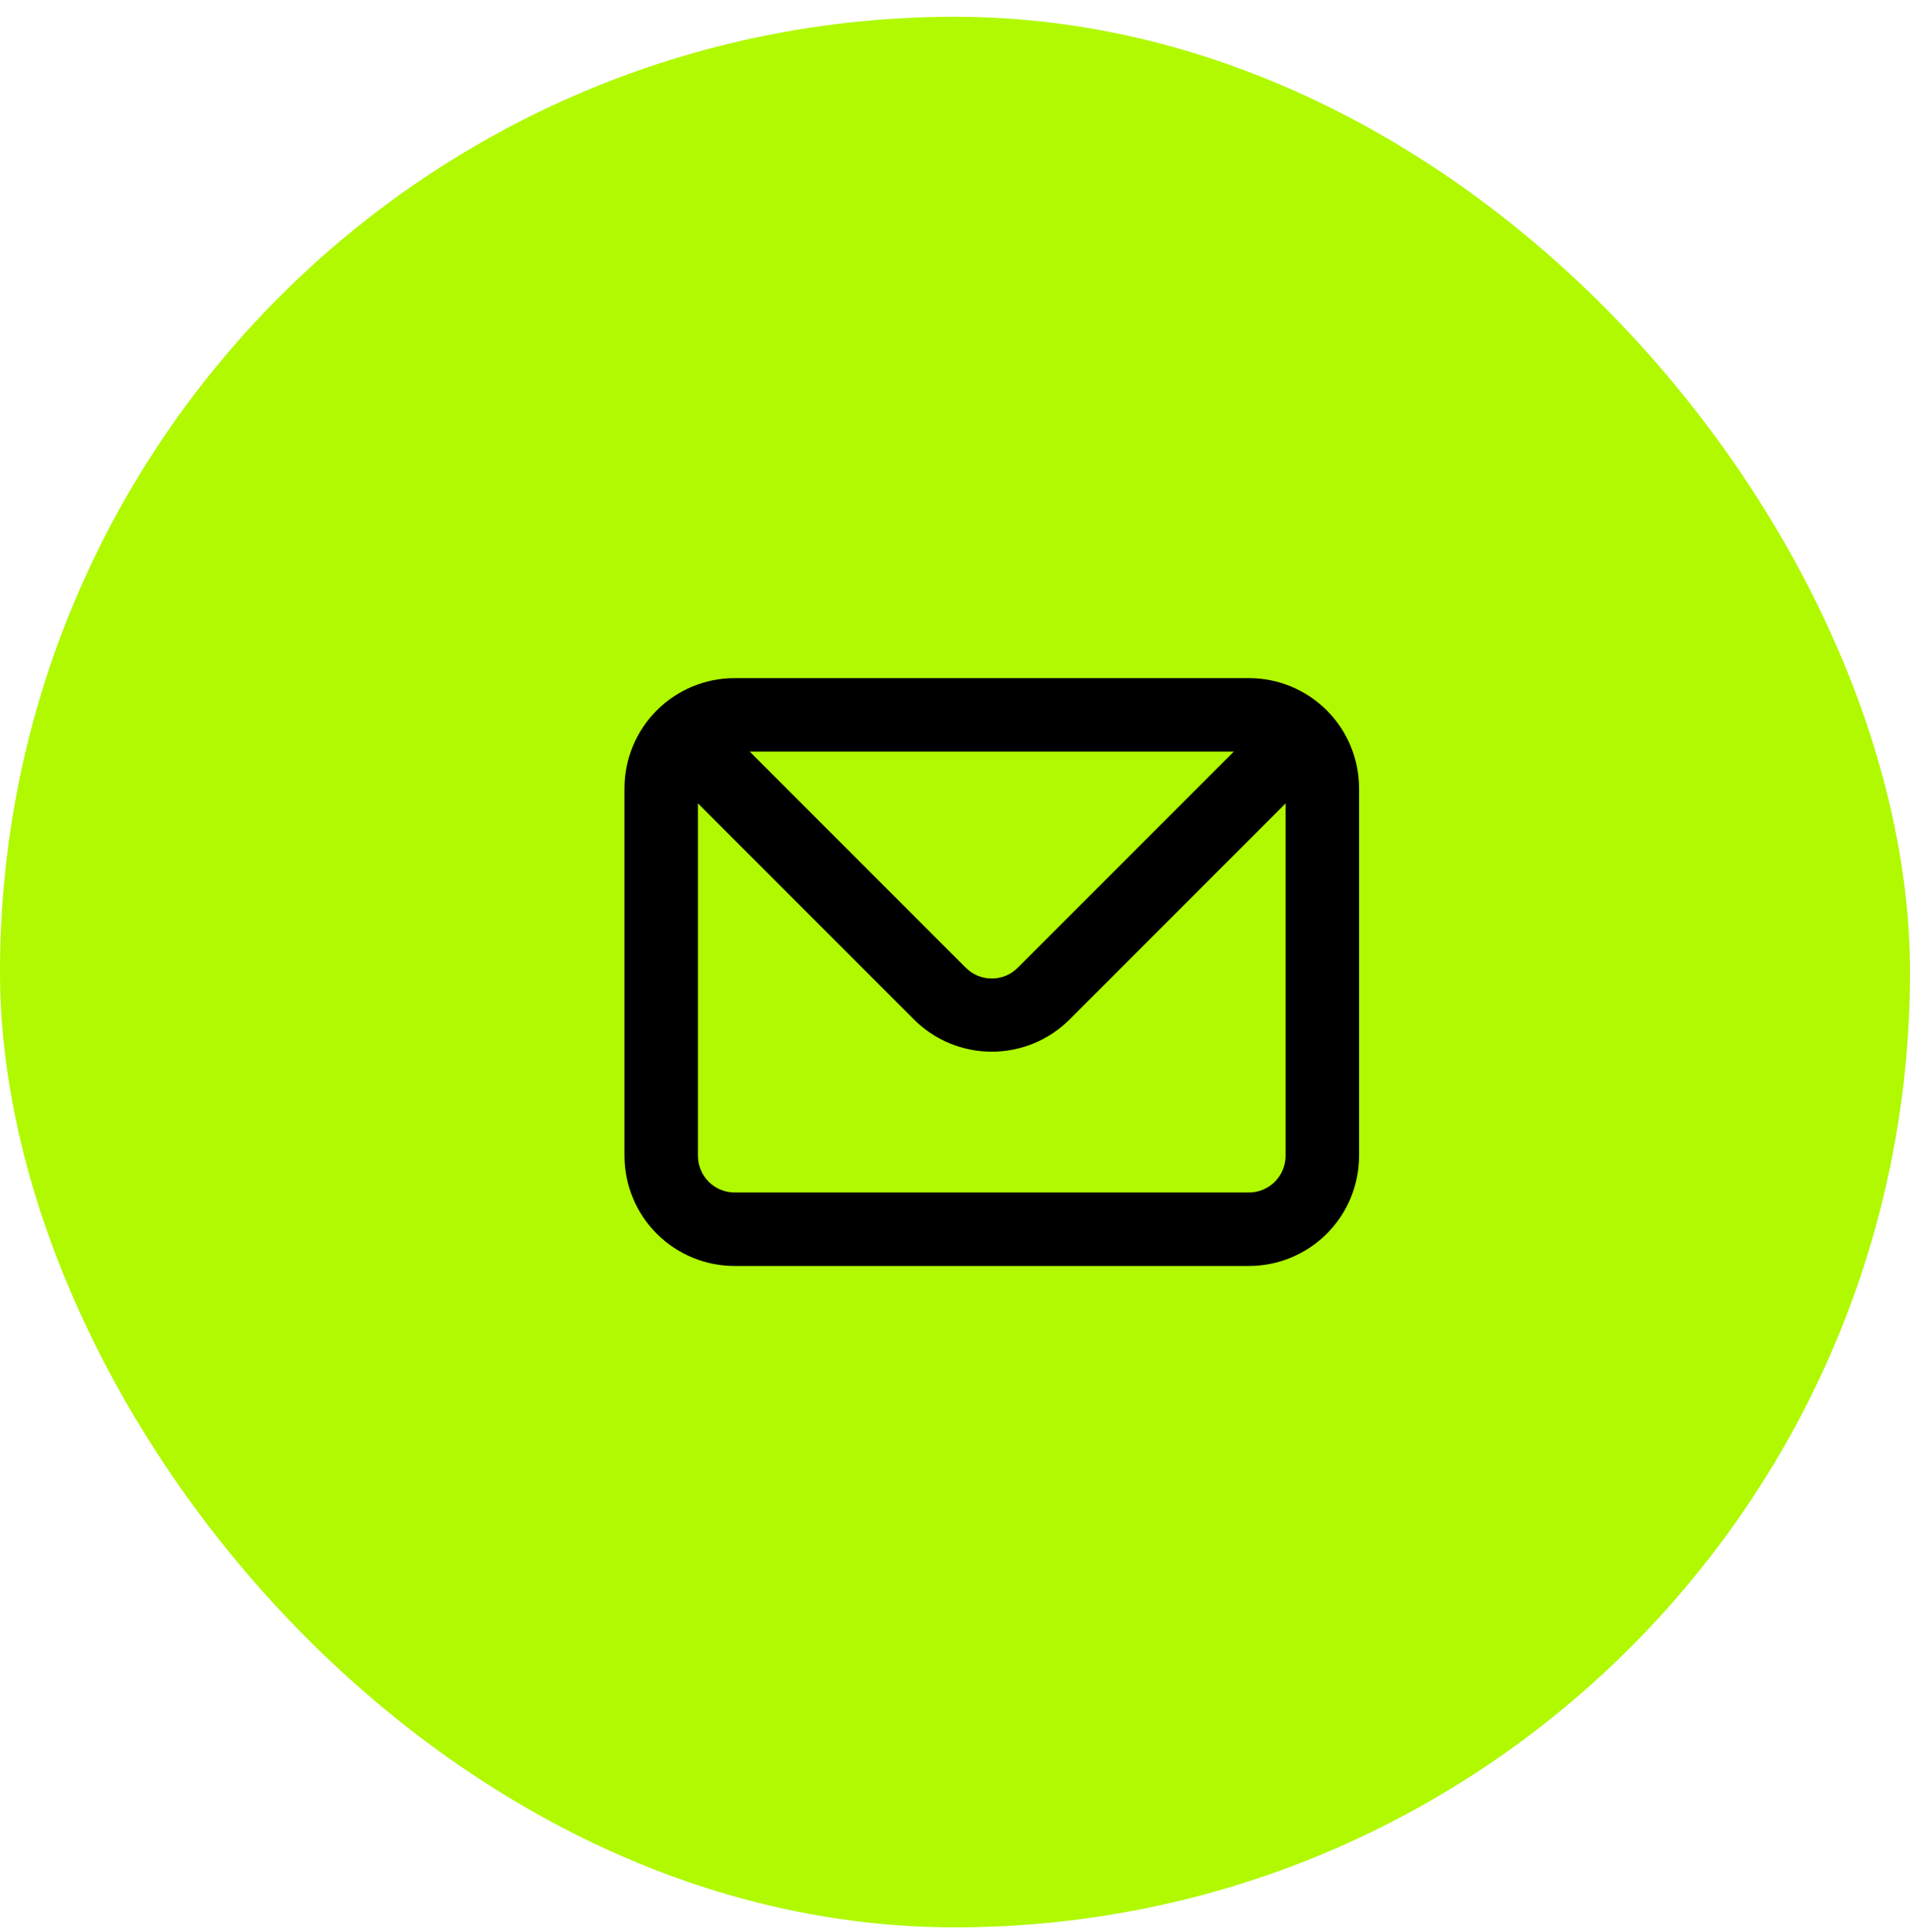
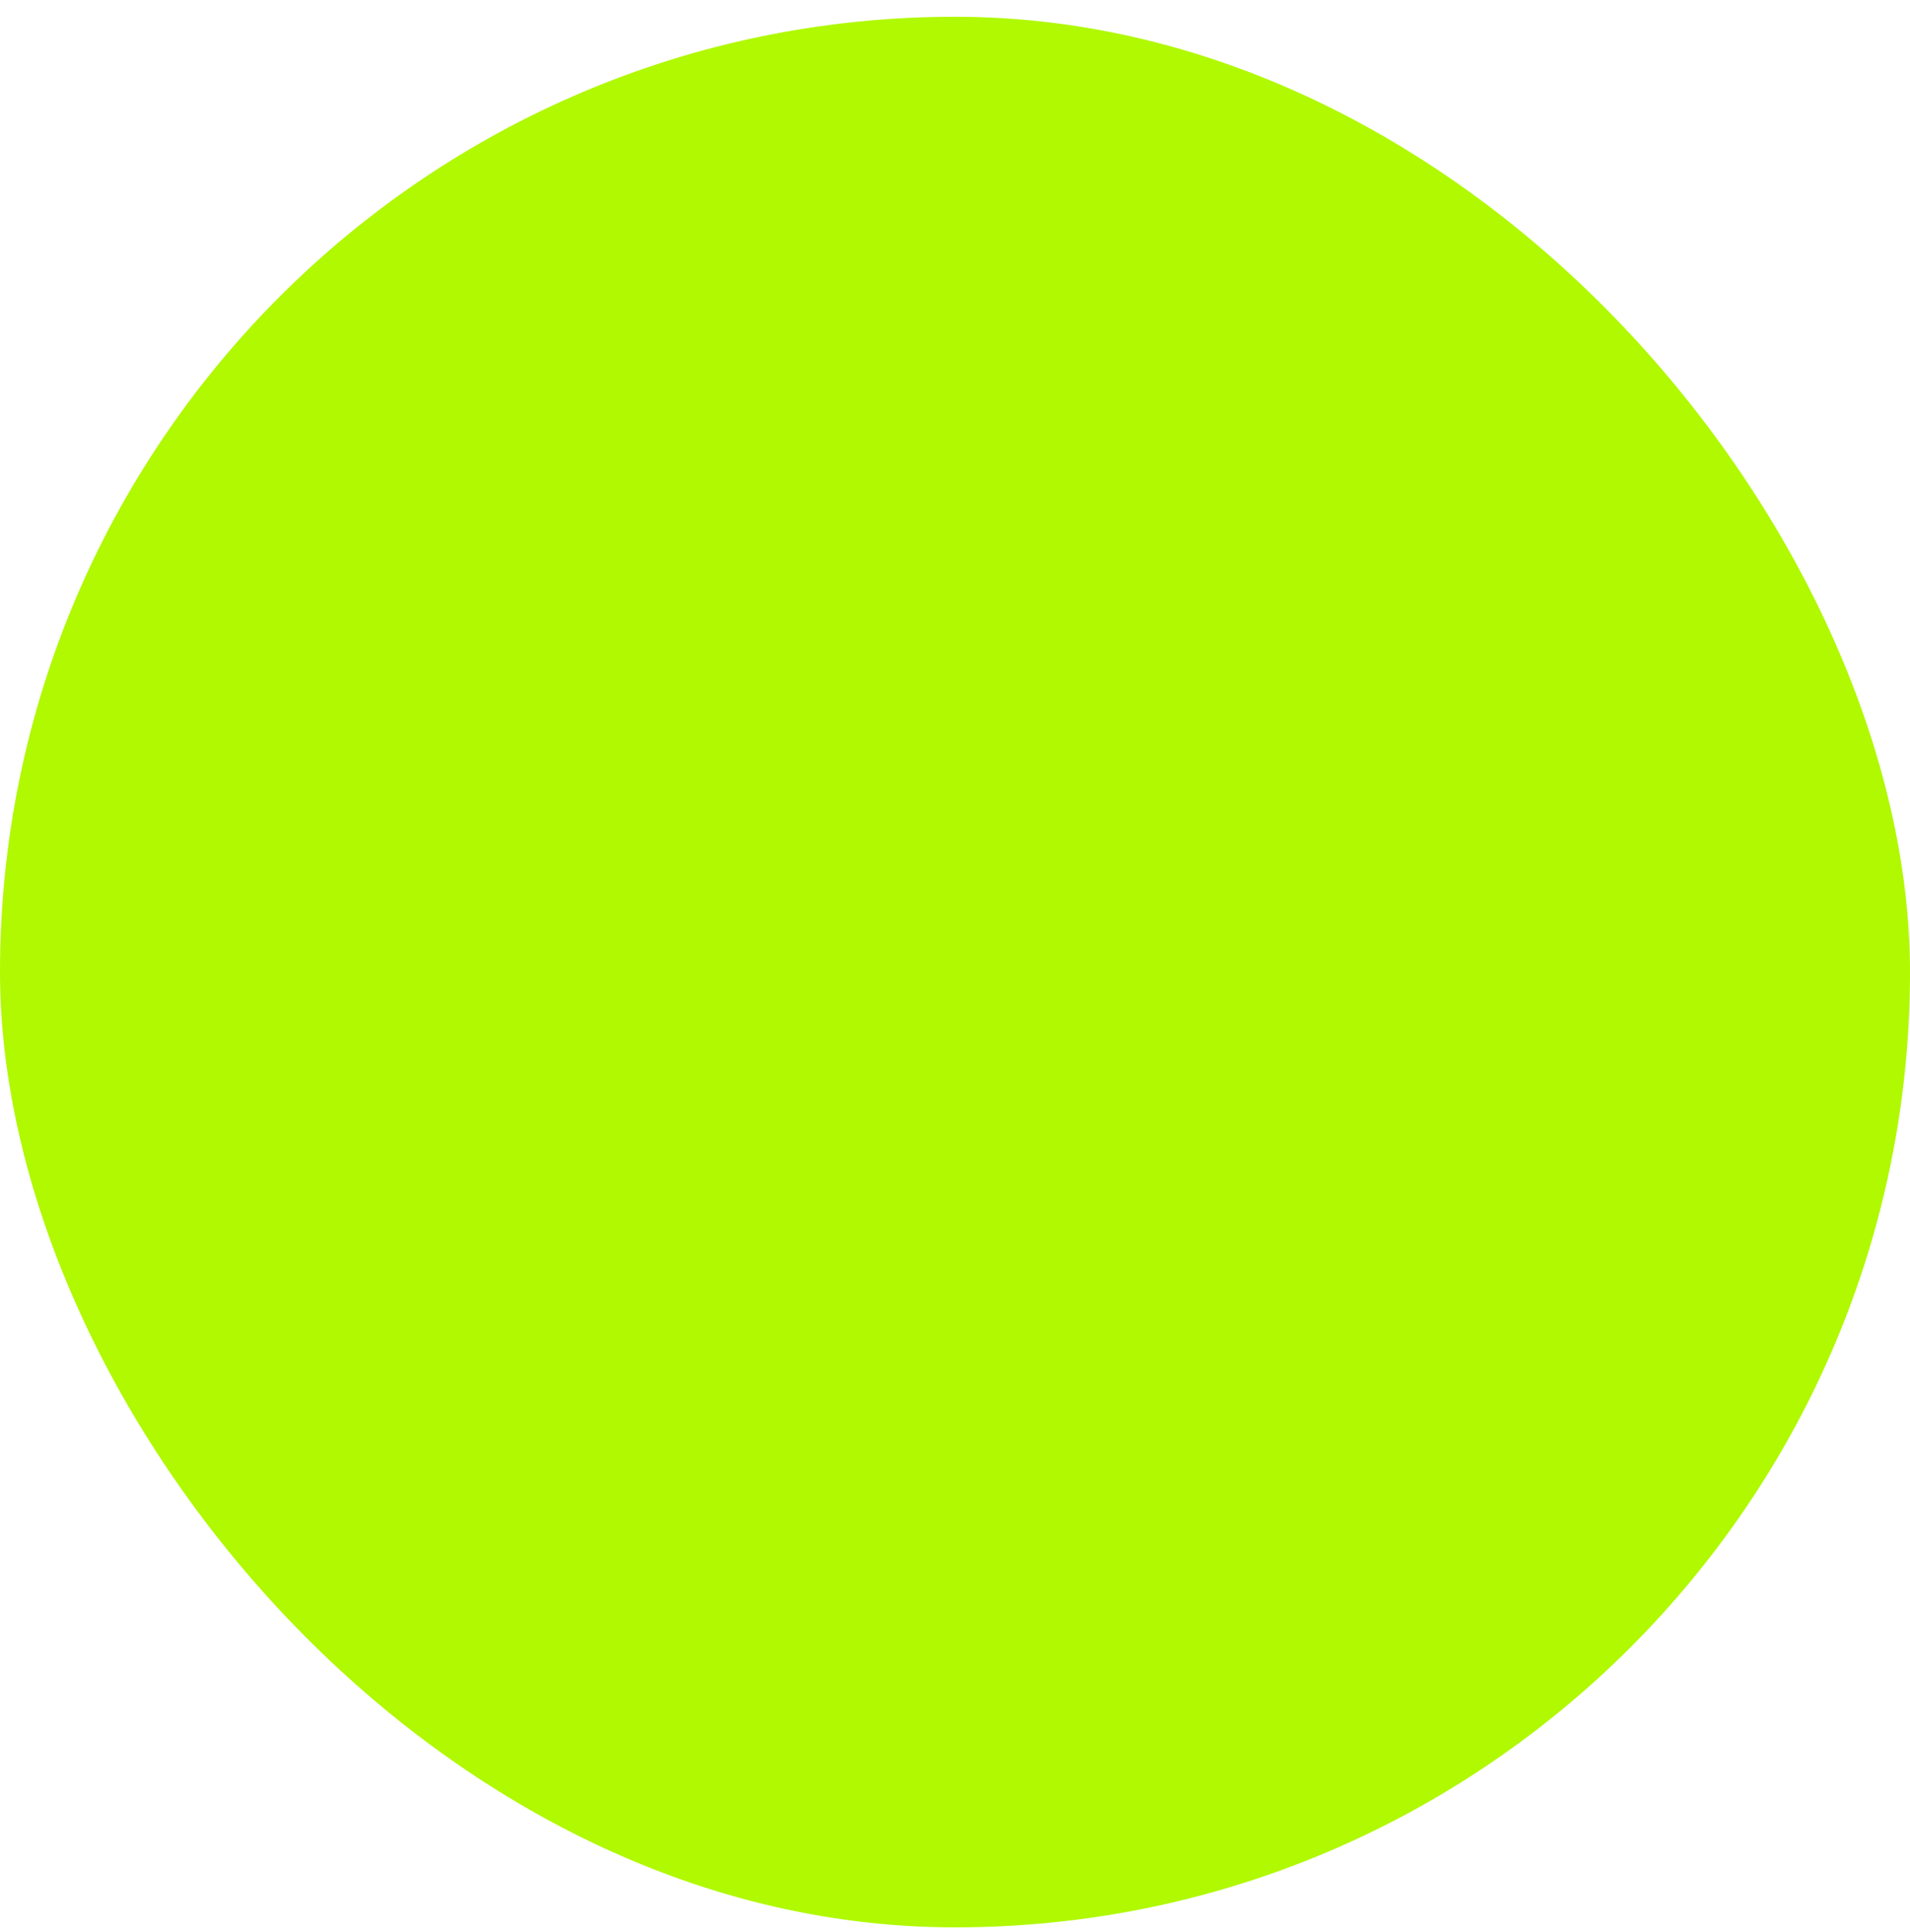
<svg xmlns="http://www.w3.org/2000/svg" width="89" height="90" viewBox="0 0 89 90" fill="none">
  <rect y="0.781" width="89" height="89" rx="44.5" fill="#B0F900" />
-   <path d="M58.194 31.588H34.232C32.87 31.588 31.564 32.129 30.602 33.092C29.639 34.055 29.098 35.361 29.098 36.722V53.838C29.098 55.2 29.639 56.506 30.602 57.469C31.564 58.431 32.87 58.972 34.232 58.972H58.194C59.556 58.972 60.862 58.431 61.825 57.469C62.788 56.506 63.328 55.2 63.328 53.838V36.722C63.328 35.361 62.788 34.055 61.825 33.092C60.862 32.129 59.556 31.588 58.194 31.588ZM57.492 35.011L47.428 45.075C47.269 45.235 47.08 45.363 46.871 45.45C46.663 45.536 46.439 45.581 46.213 45.581C45.987 45.581 45.763 45.536 45.555 45.45C45.346 45.363 45.157 45.235 44.998 45.075L34.934 35.011H57.492ZM59.905 53.838C59.905 54.292 59.725 54.727 59.404 55.048C59.083 55.369 58.648 55.549 58.194 55.549H34.232C33.778 55.549 33.343 55.369 33.022 55.048C32.701 54.727 32.521 54.292 32.521 53.838V37.424L42.585 47.488C43.547 48.45 44.852 48.99 46.213 48.99C47.574 48.99 48.879 48.45 49.842 47.488L59.905 37.424V53.838Z" fill="black" />
</svg>